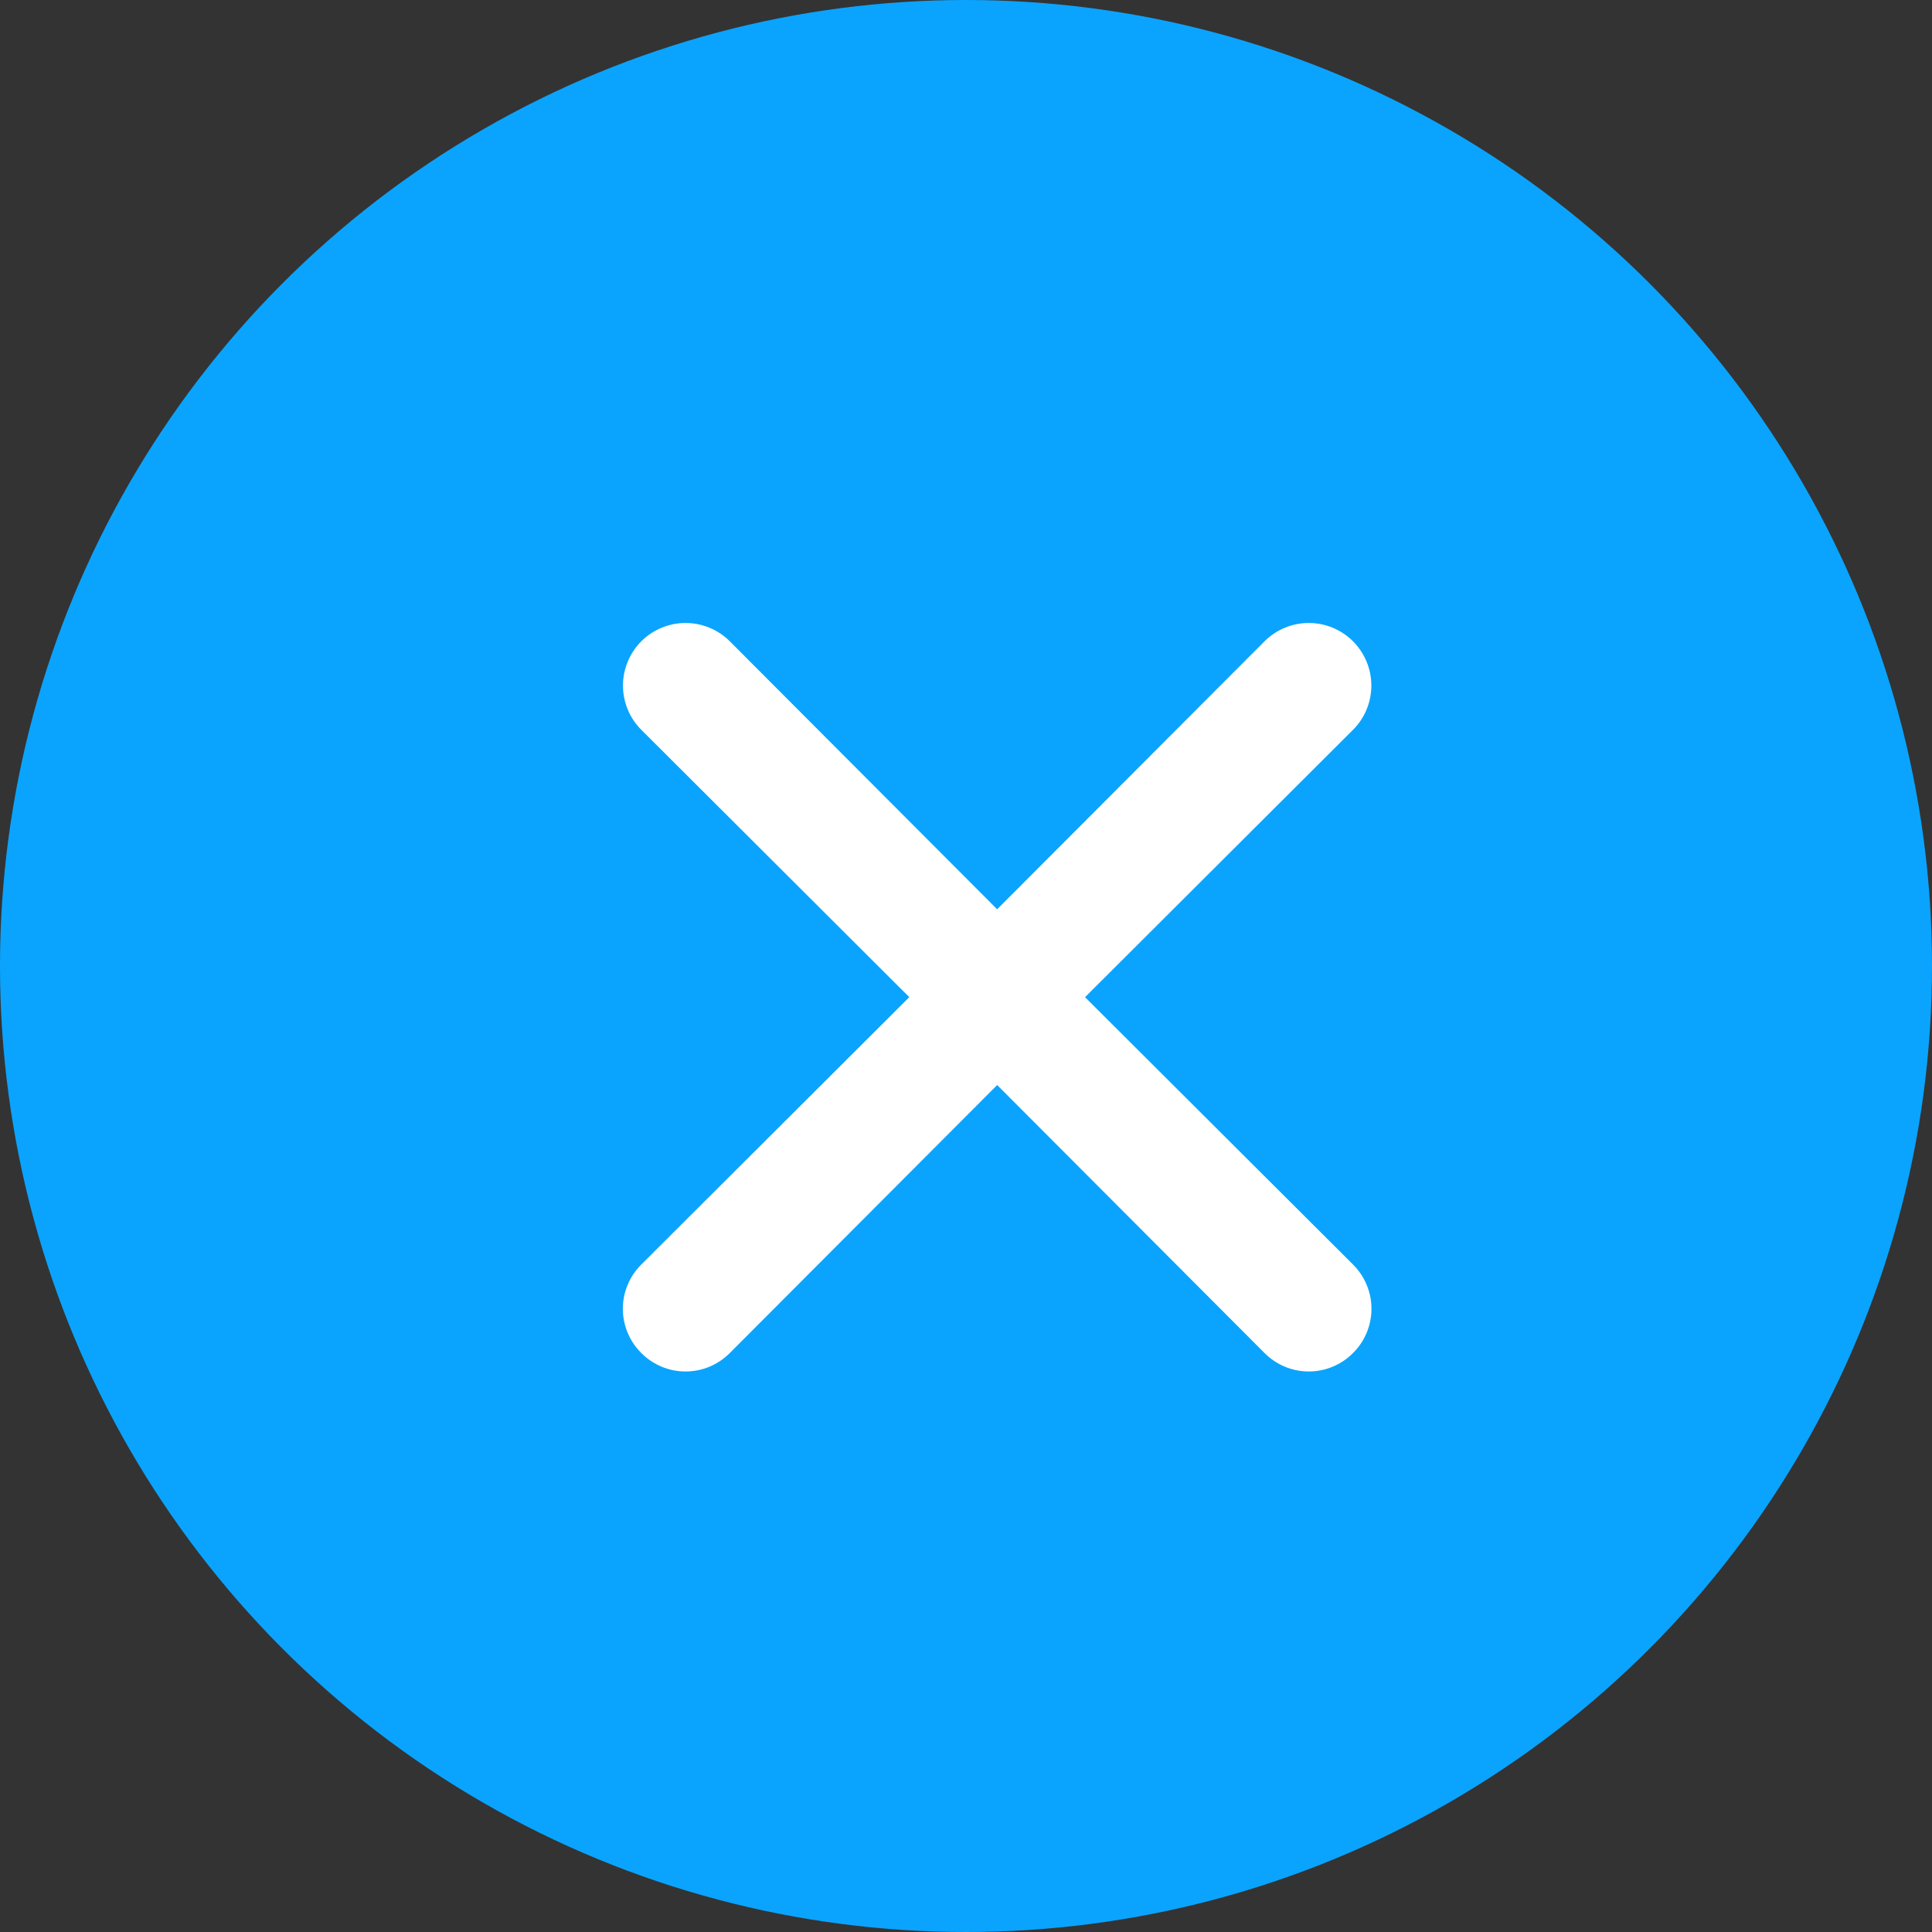
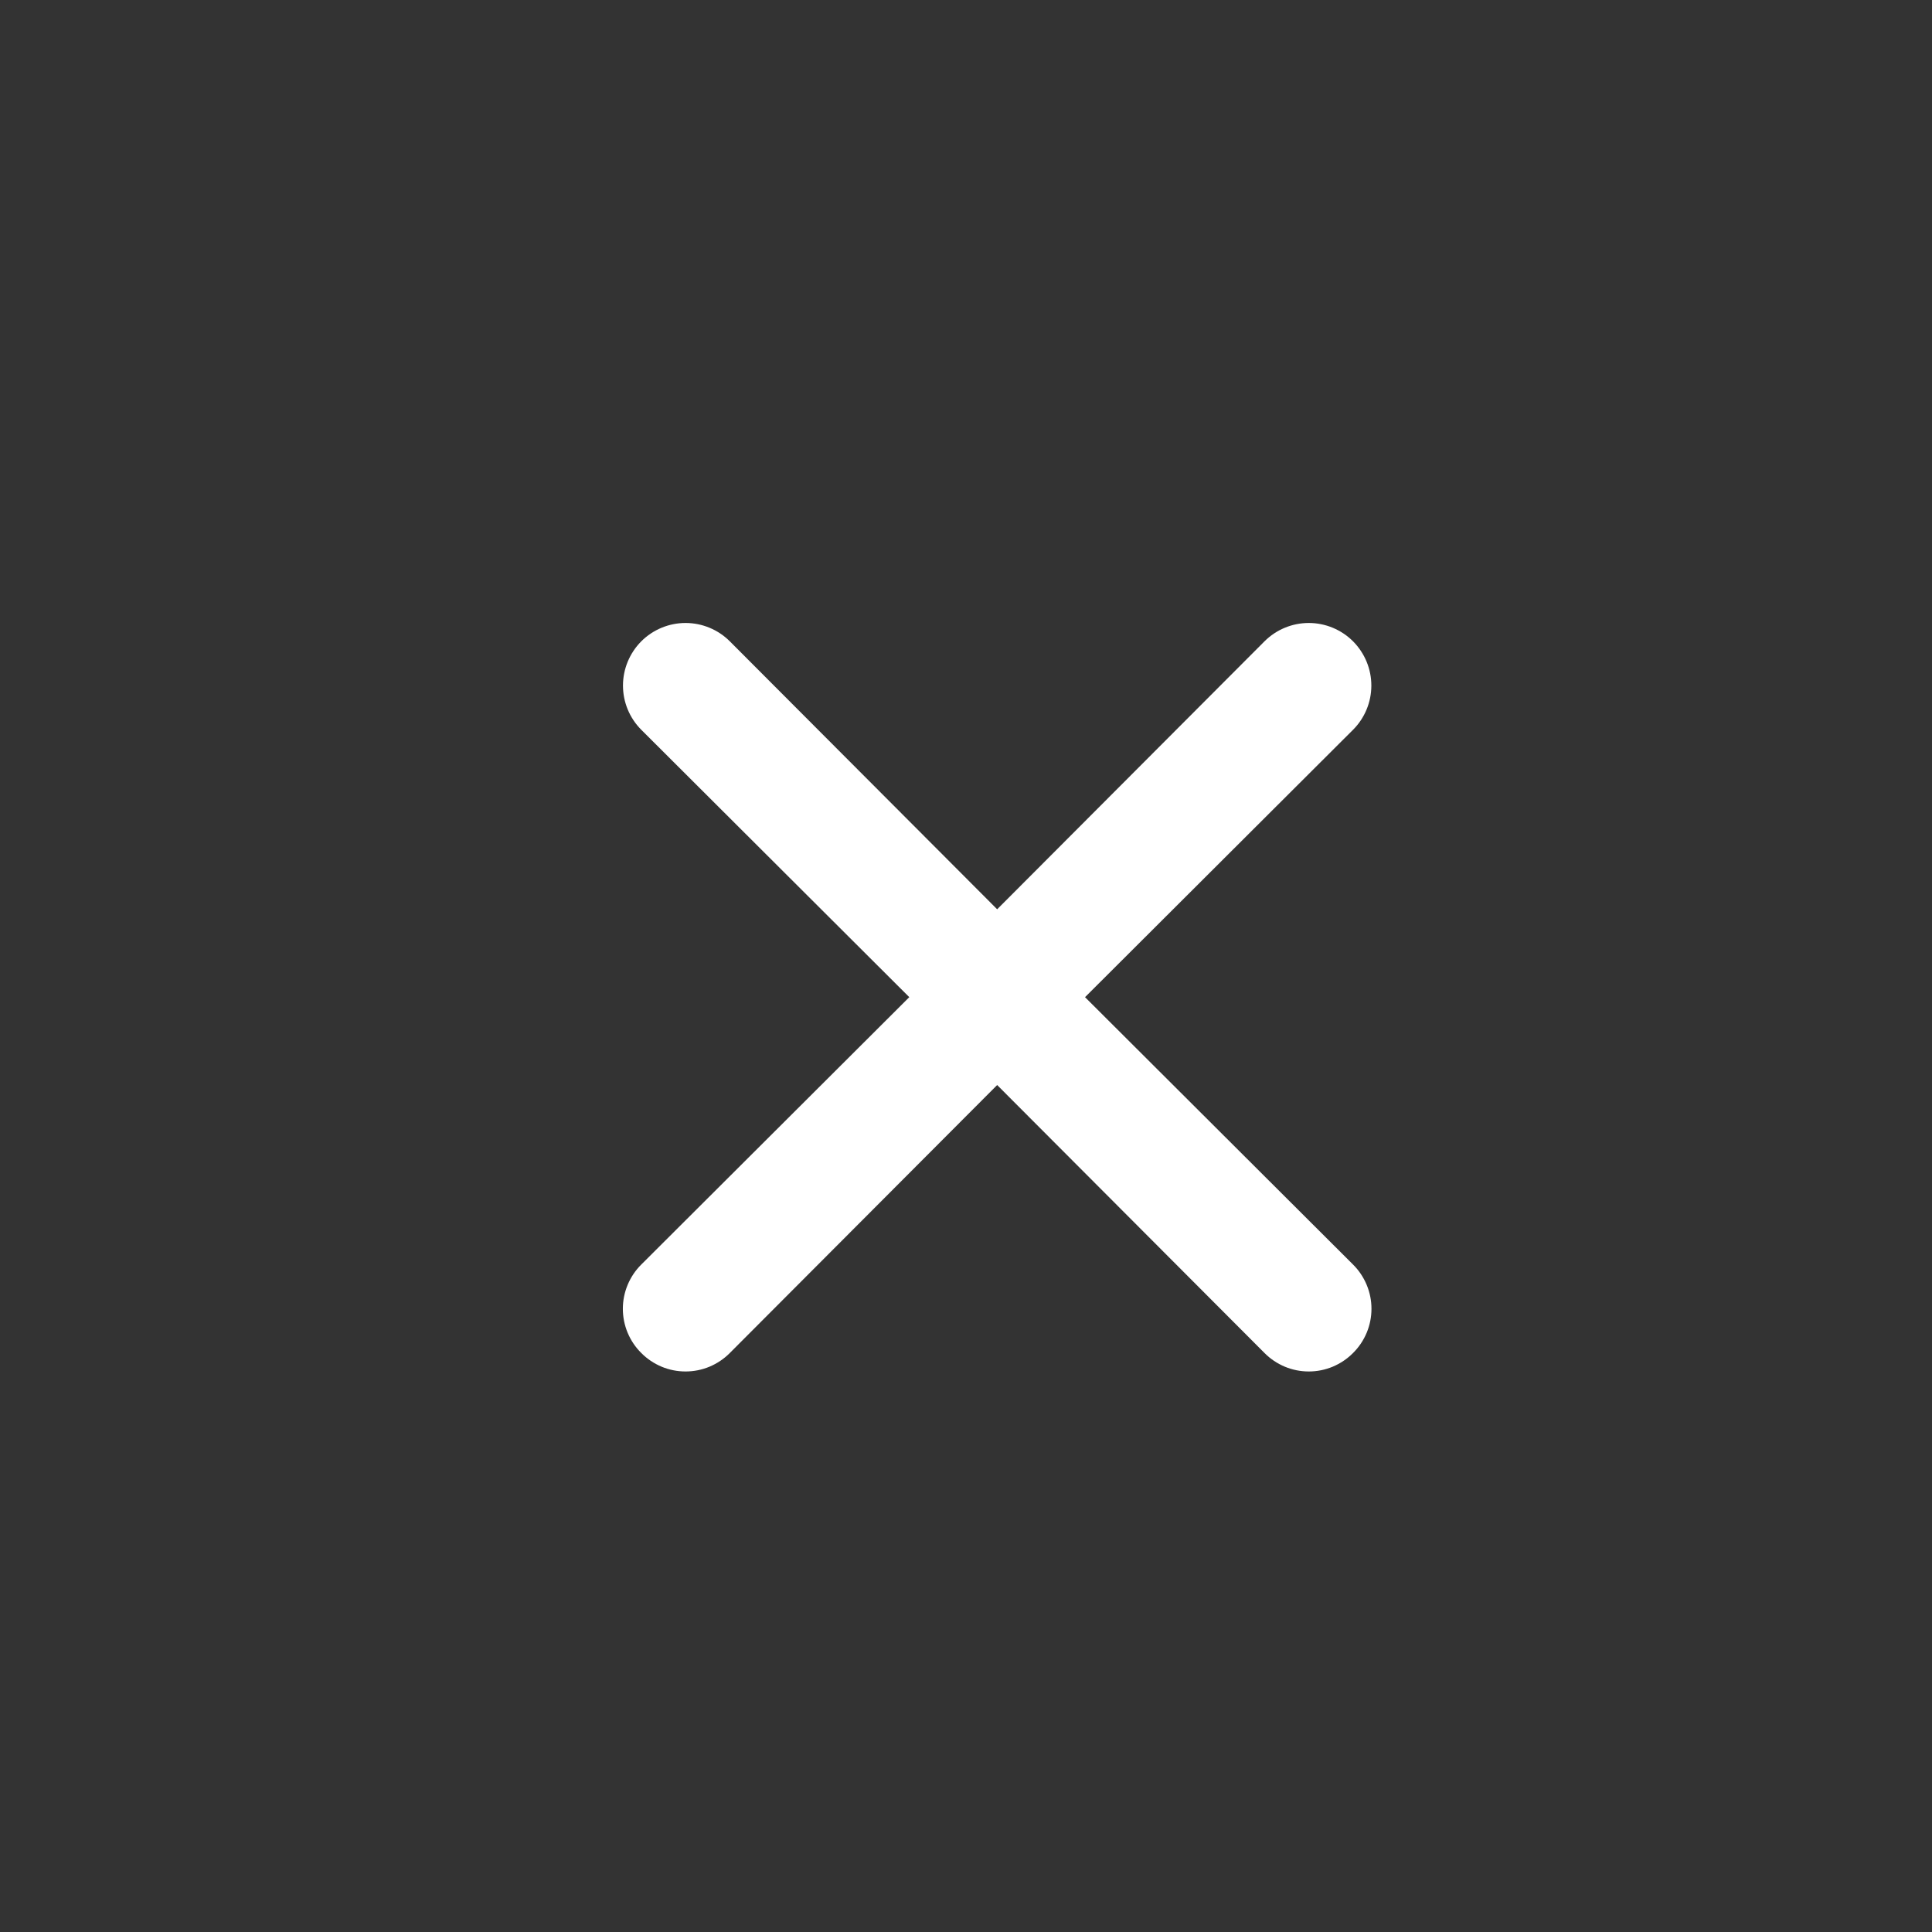
<svg xmlns="http://www.w3.org/2000/svg" width="31" height="31" viewBox="0 0 31 31" fill="none">
  <rect x="0" y="0" width="31" height="31" fill="#333333" stroke="none" />
-   <circle cx="15.5" cy="15.5" r="15.5" fill="#0AA4FF" />
  <path d="M17.41 16L21.71 11.71C21.898 11.522 22.004 11.267 22.004 11C22.004 10.734 21.898 10.479 21.71 10.29C21.522 10.102 21.266 9.996 21 9.996C20.734 9.996 20.478 10.102 20.29 10.29L16 14.59L11.71 10.29C11.522 10.102 11.266 9.996 11 9.996C10.734 9.996 10.478 10.102 10.29 10.29C10.102 10.479 9.996 10.734 9.996 11C9.996 11.267 10.102 11.522 10.29 11.71L14.59 16L10.29 20.29C10.196 20.383 10.122 20.494 10.071 20.616C10.02 20.738 9.994 20.868 9.994 21C9.994 21.132 10.02 21.263 10.071 21.385C10.122 21.507 10.196 21.617 10.29 21.71C10.383 21.804 10.494 21.878 10.615 21.929C10.737 21.98 10.868 22.006 11 22.006C11.132 22.006 11.263 21.98 11.385 21.929C11.506 21.878 11.617 21.804 11.71 21.71L16 17.41L20.29 21.71C20.383 21.804 20.494 21.878 20.615 21.929C20.737 21.98 20.868 22.006 21 22.006C21.132 22.006 21.263 21.98 21.385 21.929C21.506 21.878 21.617 21.804 21.71 21.71C21.804 21.617 21.878 21.507 21.929 21.385C21.98 21.263 22.006 21.132 22.006 21C22.006 20.868 21.98 20.738 21.929 20.616C21.878 20.494 21.804 20.383 21.71 20.29L17.41 16Z" fill="white" />
</svg>